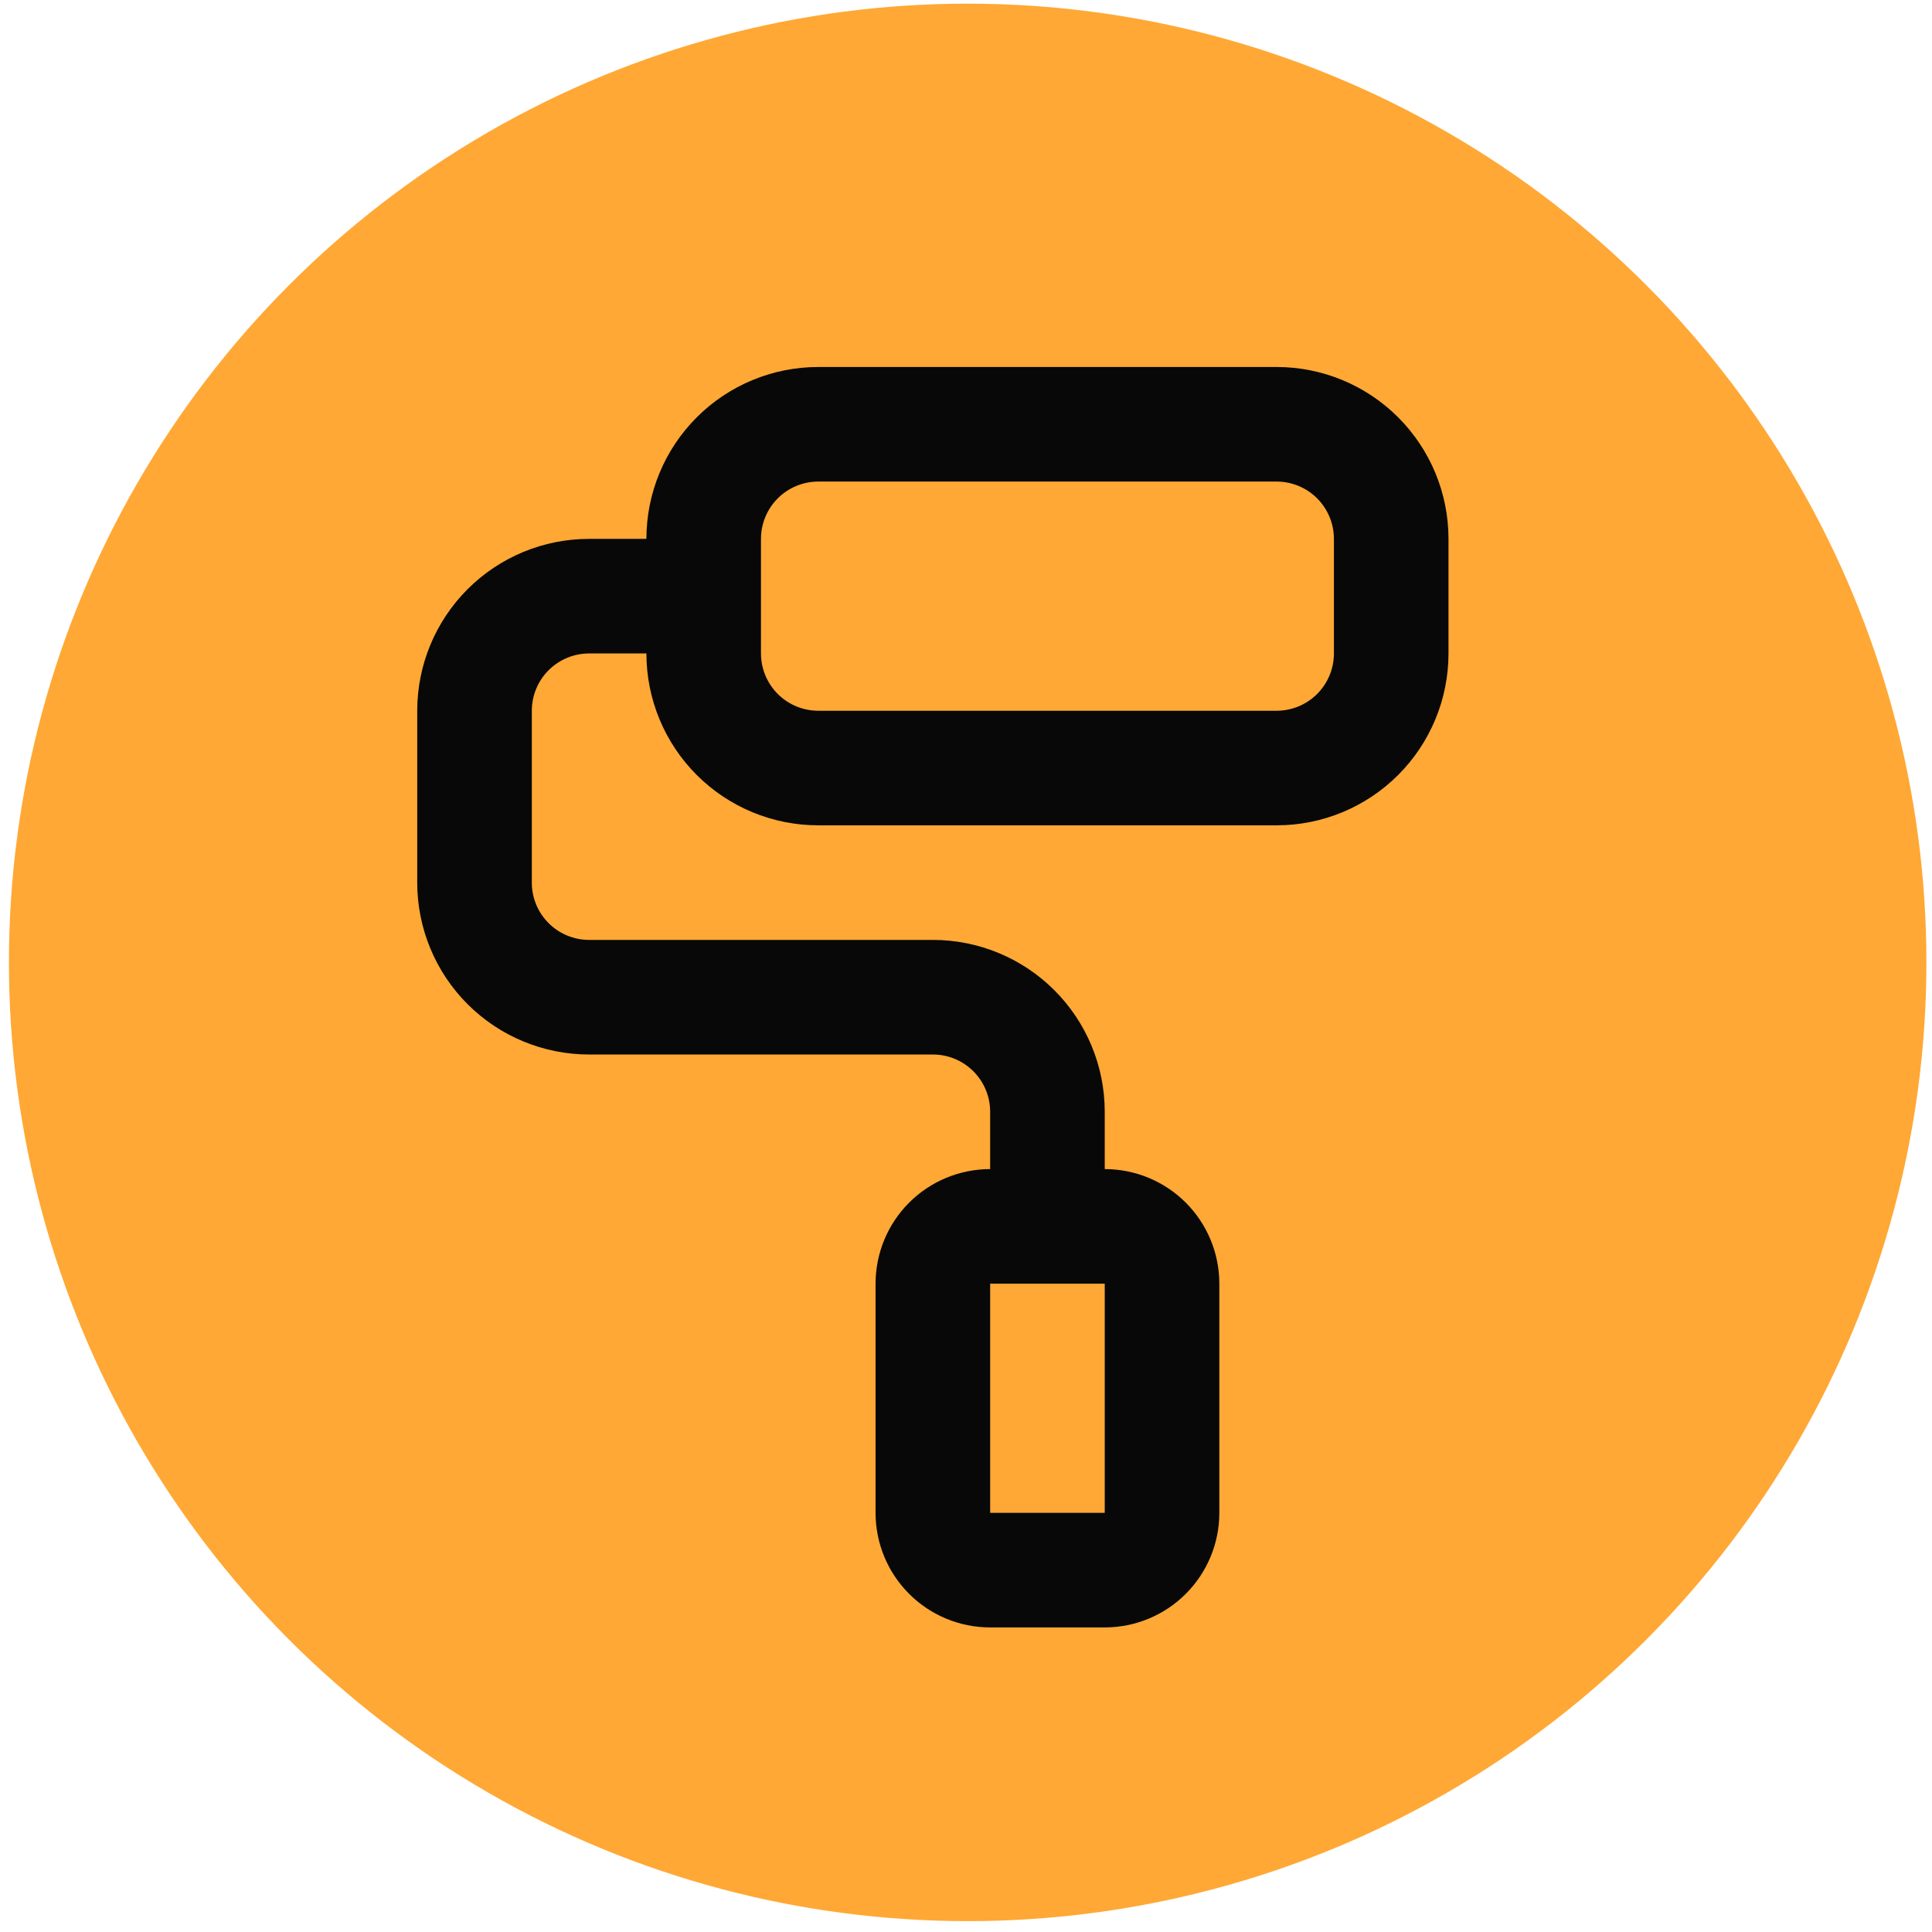
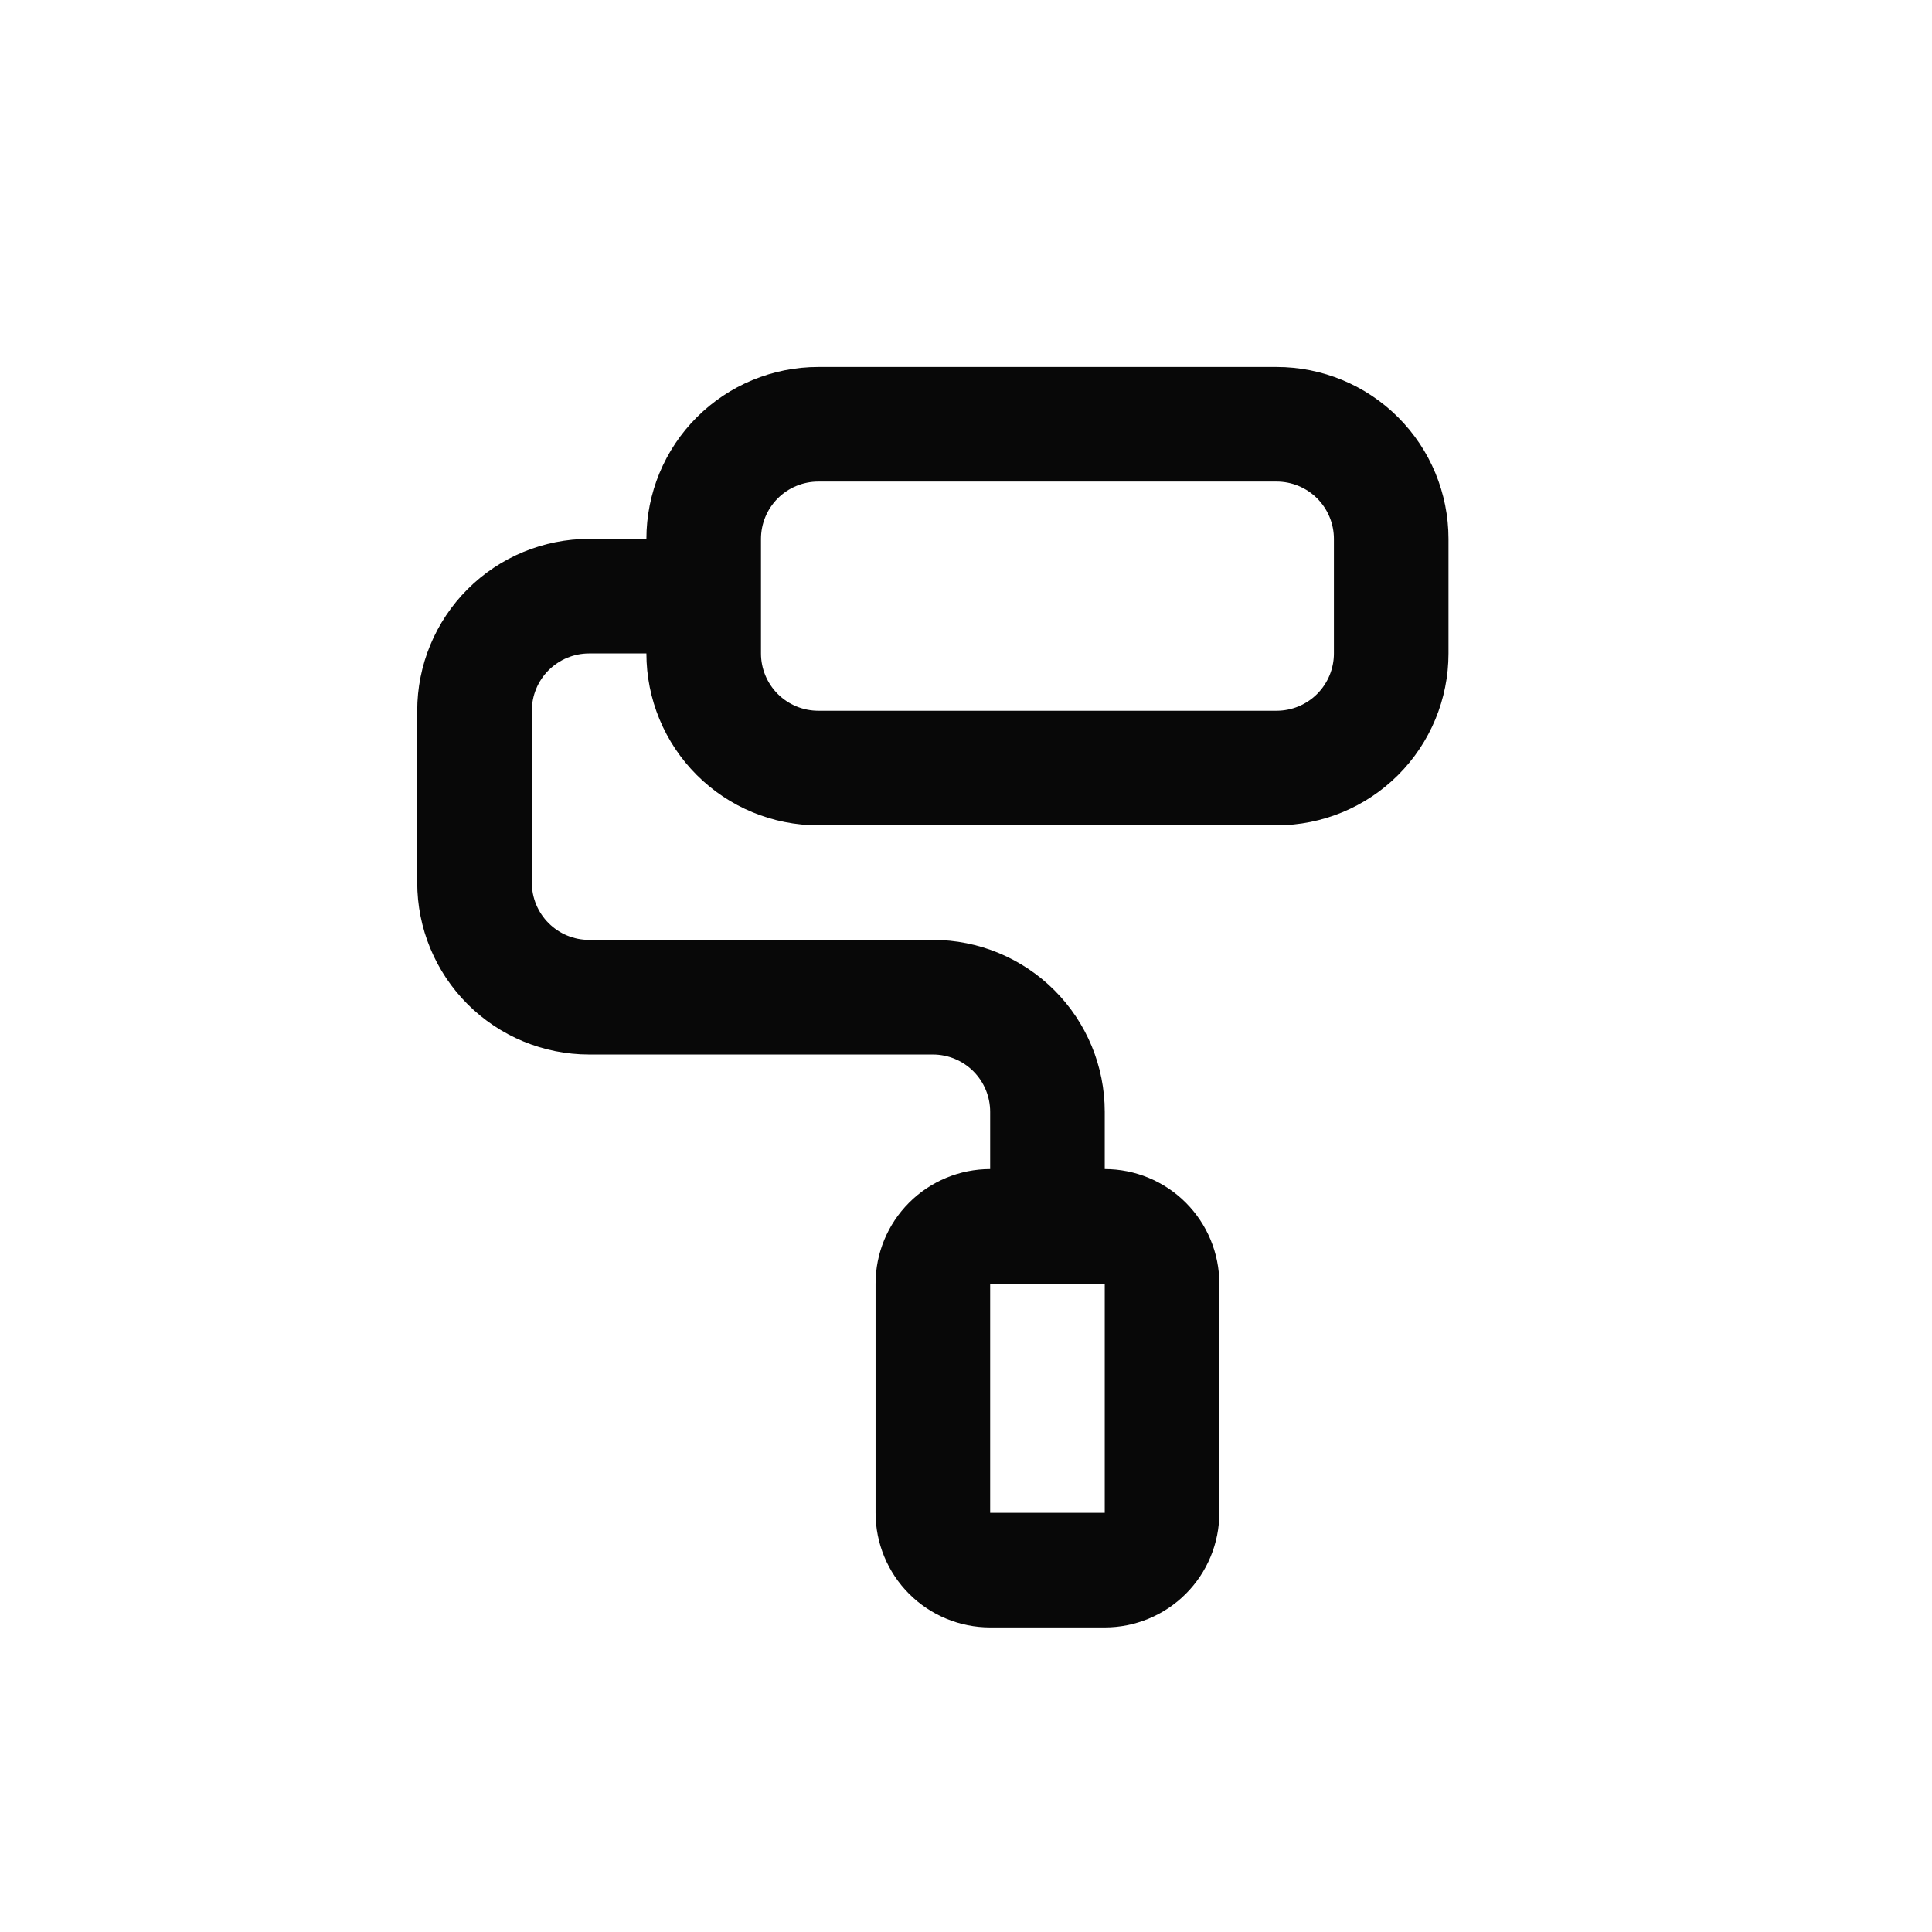
<svg xmlns="http://www.w3.org/2000/svg" width="111" height="111" viewBox="0 0 111 111" fill="none">
-   <circle cx="55.596" cy="55.293" r="55.083" fill="#FFA835" />
  <path d="M73.346 21.085H47.013C44.394 21.085 41.882 22.125 40.03 23.977C38.178 25.829 37.138 28.341 37.138 30.96H33.846C31.227 30.96 28.715 32 26.863 33.852C25.012 35.704 23.971 38.216 23.971 40.835V50.71C23.971 53.329 25.012 55.84 26.863 57.692C28.715 59.544 31.227 60.585 33.846 60.585H53.596C54.469 60.585 55.306 60.931 55.924 61.549C56.541 62.166 56.888 63.003 56.888 63.876V67.168C55.142 67.168 53.467 67.862 52.233 69.096C50.998 70.331 50.304 72.005 50.304 73.751V86.918C50.304 88.664 50.998 90.339 52.233 91.573C53.467 92.808 55.142 93.501 56.888 93.501H63.471C65.217 93.501 66.892 92.808 68.126 91.573C69.361 90.339 70.055 88.664 70.055 86.918V73.751C70.055 72.005 69.361 70.331 68.126 69.096C66.892 67.862 65.217 67.168 63.471 67.168V63.876C63.471 61.257 62.431 58.746 60.579 56.894C58.727 55.042 56.215 54.001 53.596 54.001H33.846C32.973 54.001 32.136 53.655 31.519 53.037C30.901 52.42 30.555 51.583 30.555 50.71V40.835C30.555 39.962 30.901 39.124 31.519 38.507C32.136 37.89 32.973 37.543 33.846 37.543H37.138C37.138 40.162 38.178 42.674 40.03 44.526C41.882 46.378 44.394 47.418 47.013 47.418H73.346C75.965 47.418 78.477 46.378 80.329 44.526C82.181 42.674 83.221 40.162 83.221 37.543V30.96C83.221 28.341 82.181 25.829 80.329 23.977C78.477 22.125 75.965 21.085 73.346 21.085ZM63.471 73.751V86.918H56.888V73.751H63.471ZM76.638 37.543C76.638 38.416 76.291 39.253 75.674 39.871C75.056 40.488 74.219 40.835 73.346 40.835H47.013C46.14 40.835 45.303 40.488 44.685 39.871C44.068 39.253 43.721 38.416 43.721 37.543V30.96C43.721 30.087 44.068 29.25 44.685 28.632C45.303 28.015 46.14 27.668 47.013 27.668H73.346C74.219 27.668 75.056 28.015 75.674 28.632C76.291 29.25 76.638 30.087 76.638 30.96V37.543Z" fill="#080808" />
</svg>